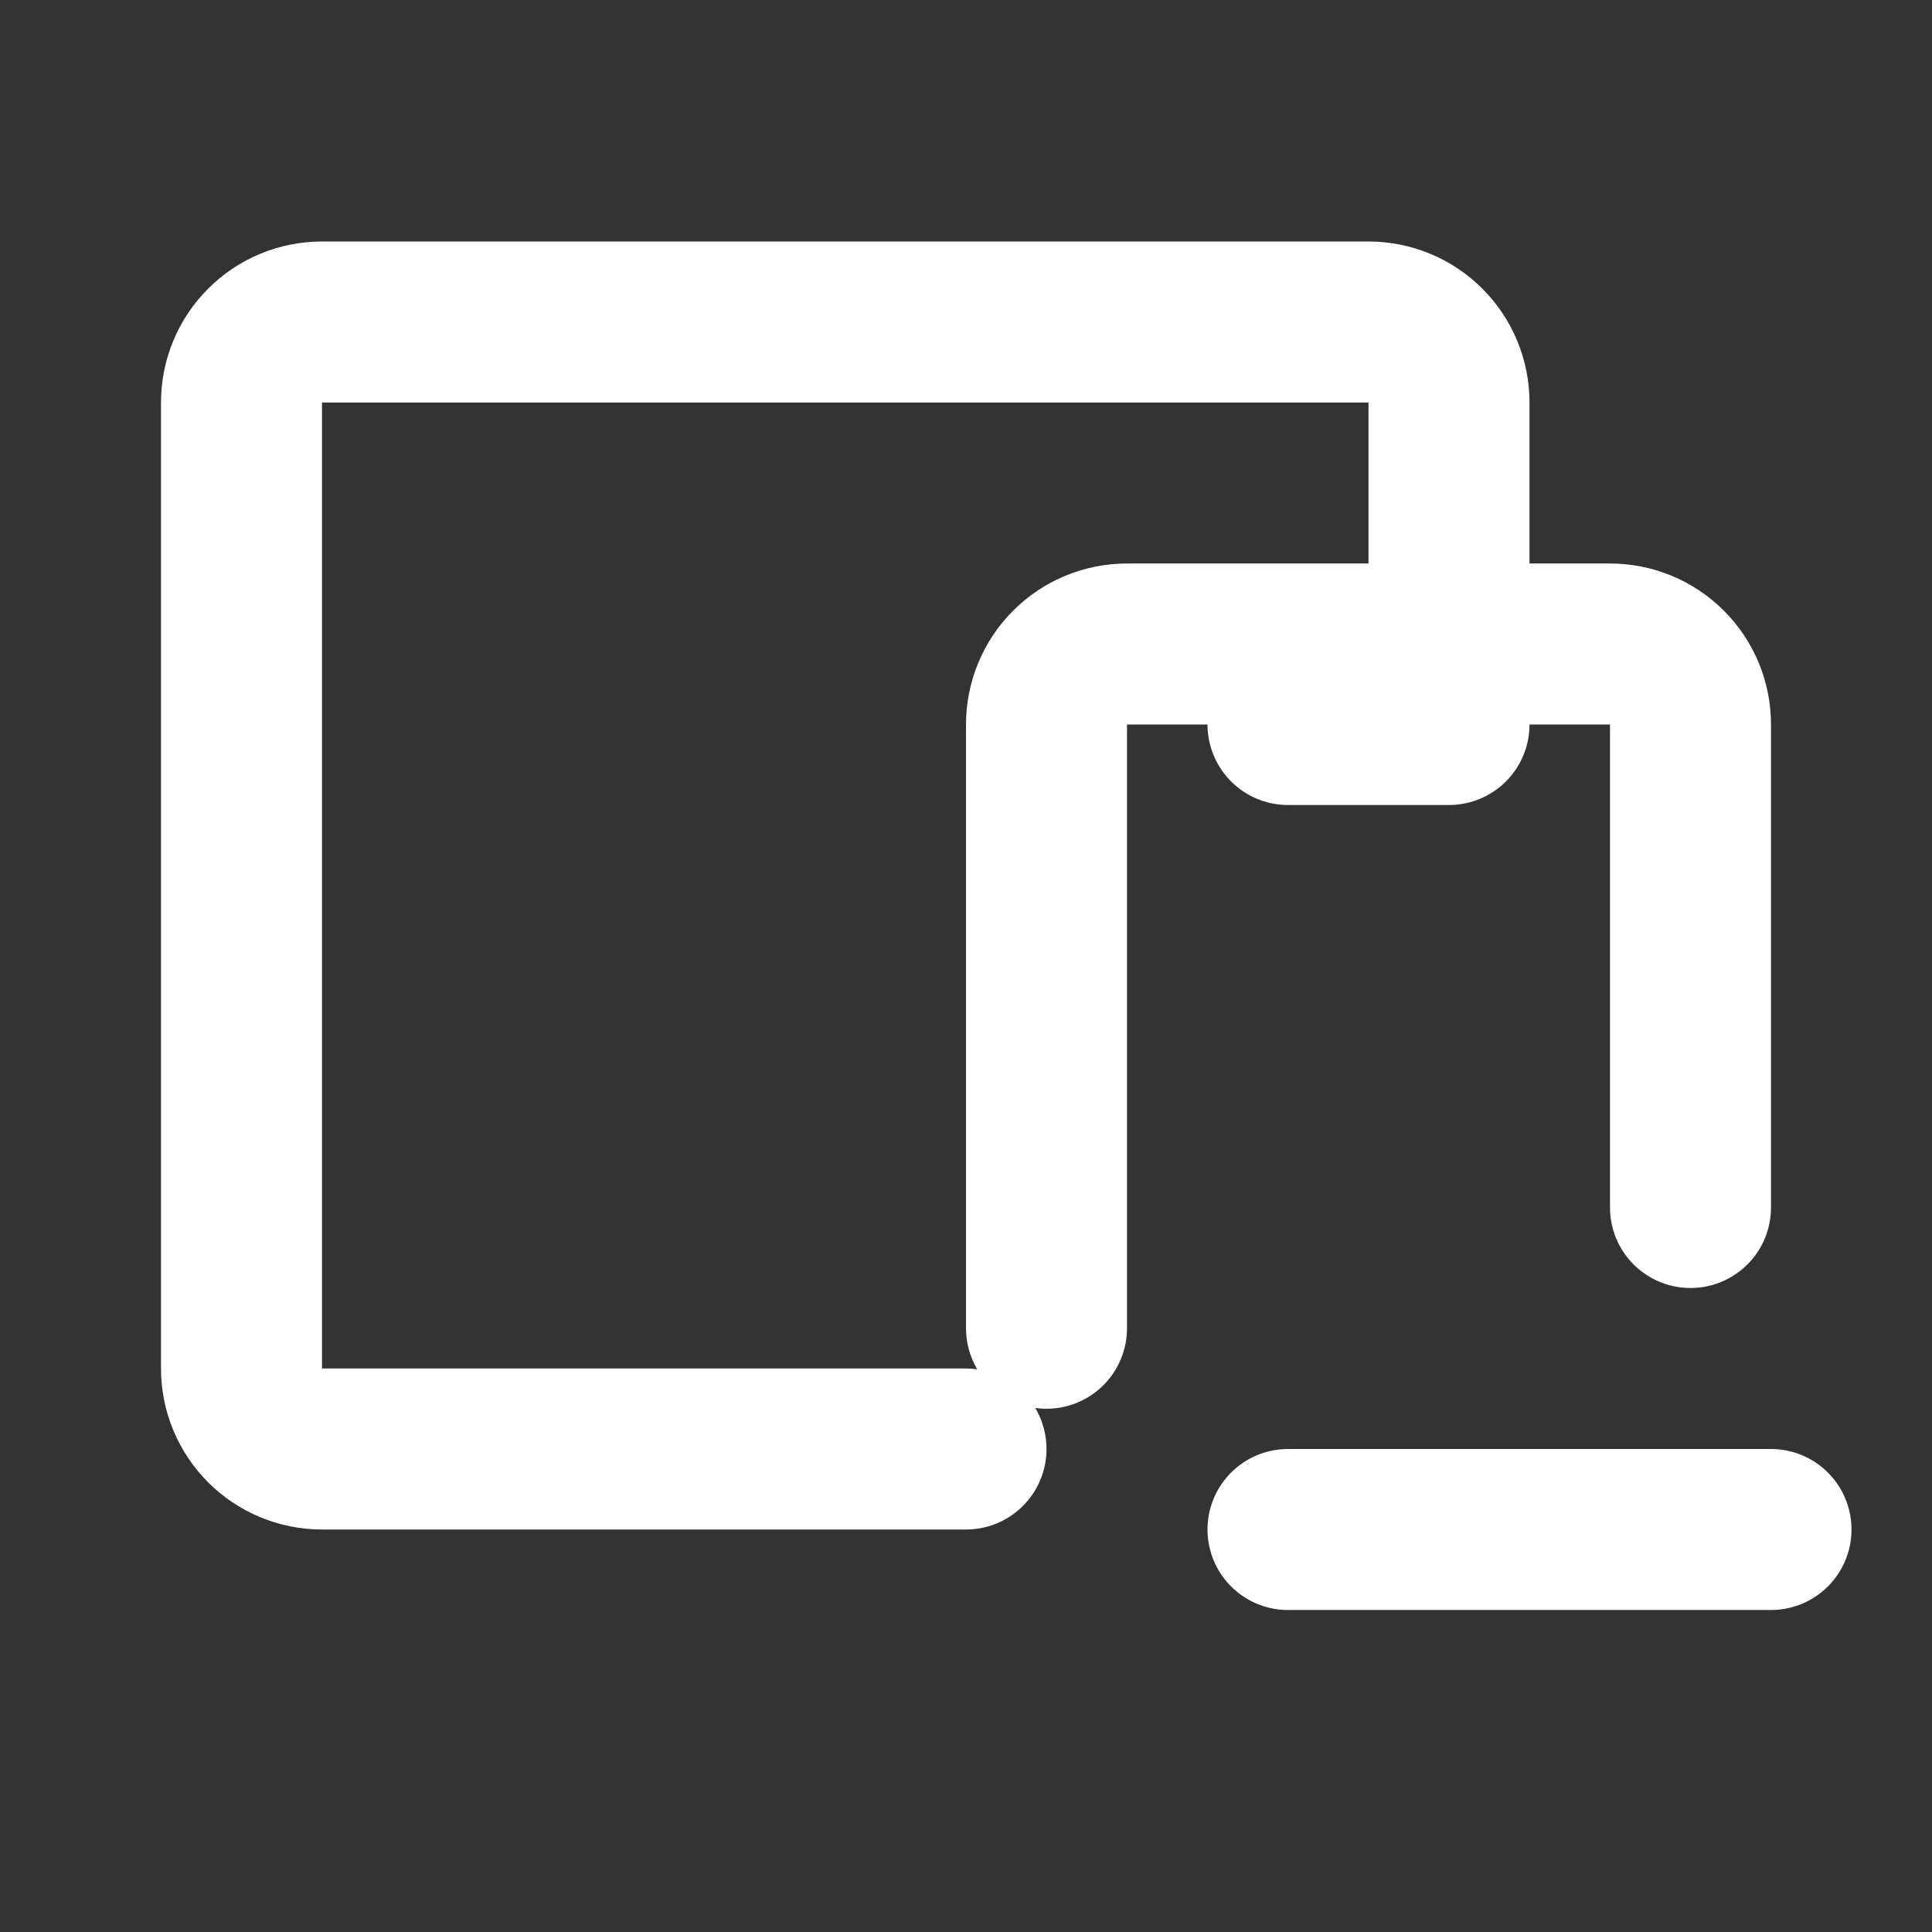
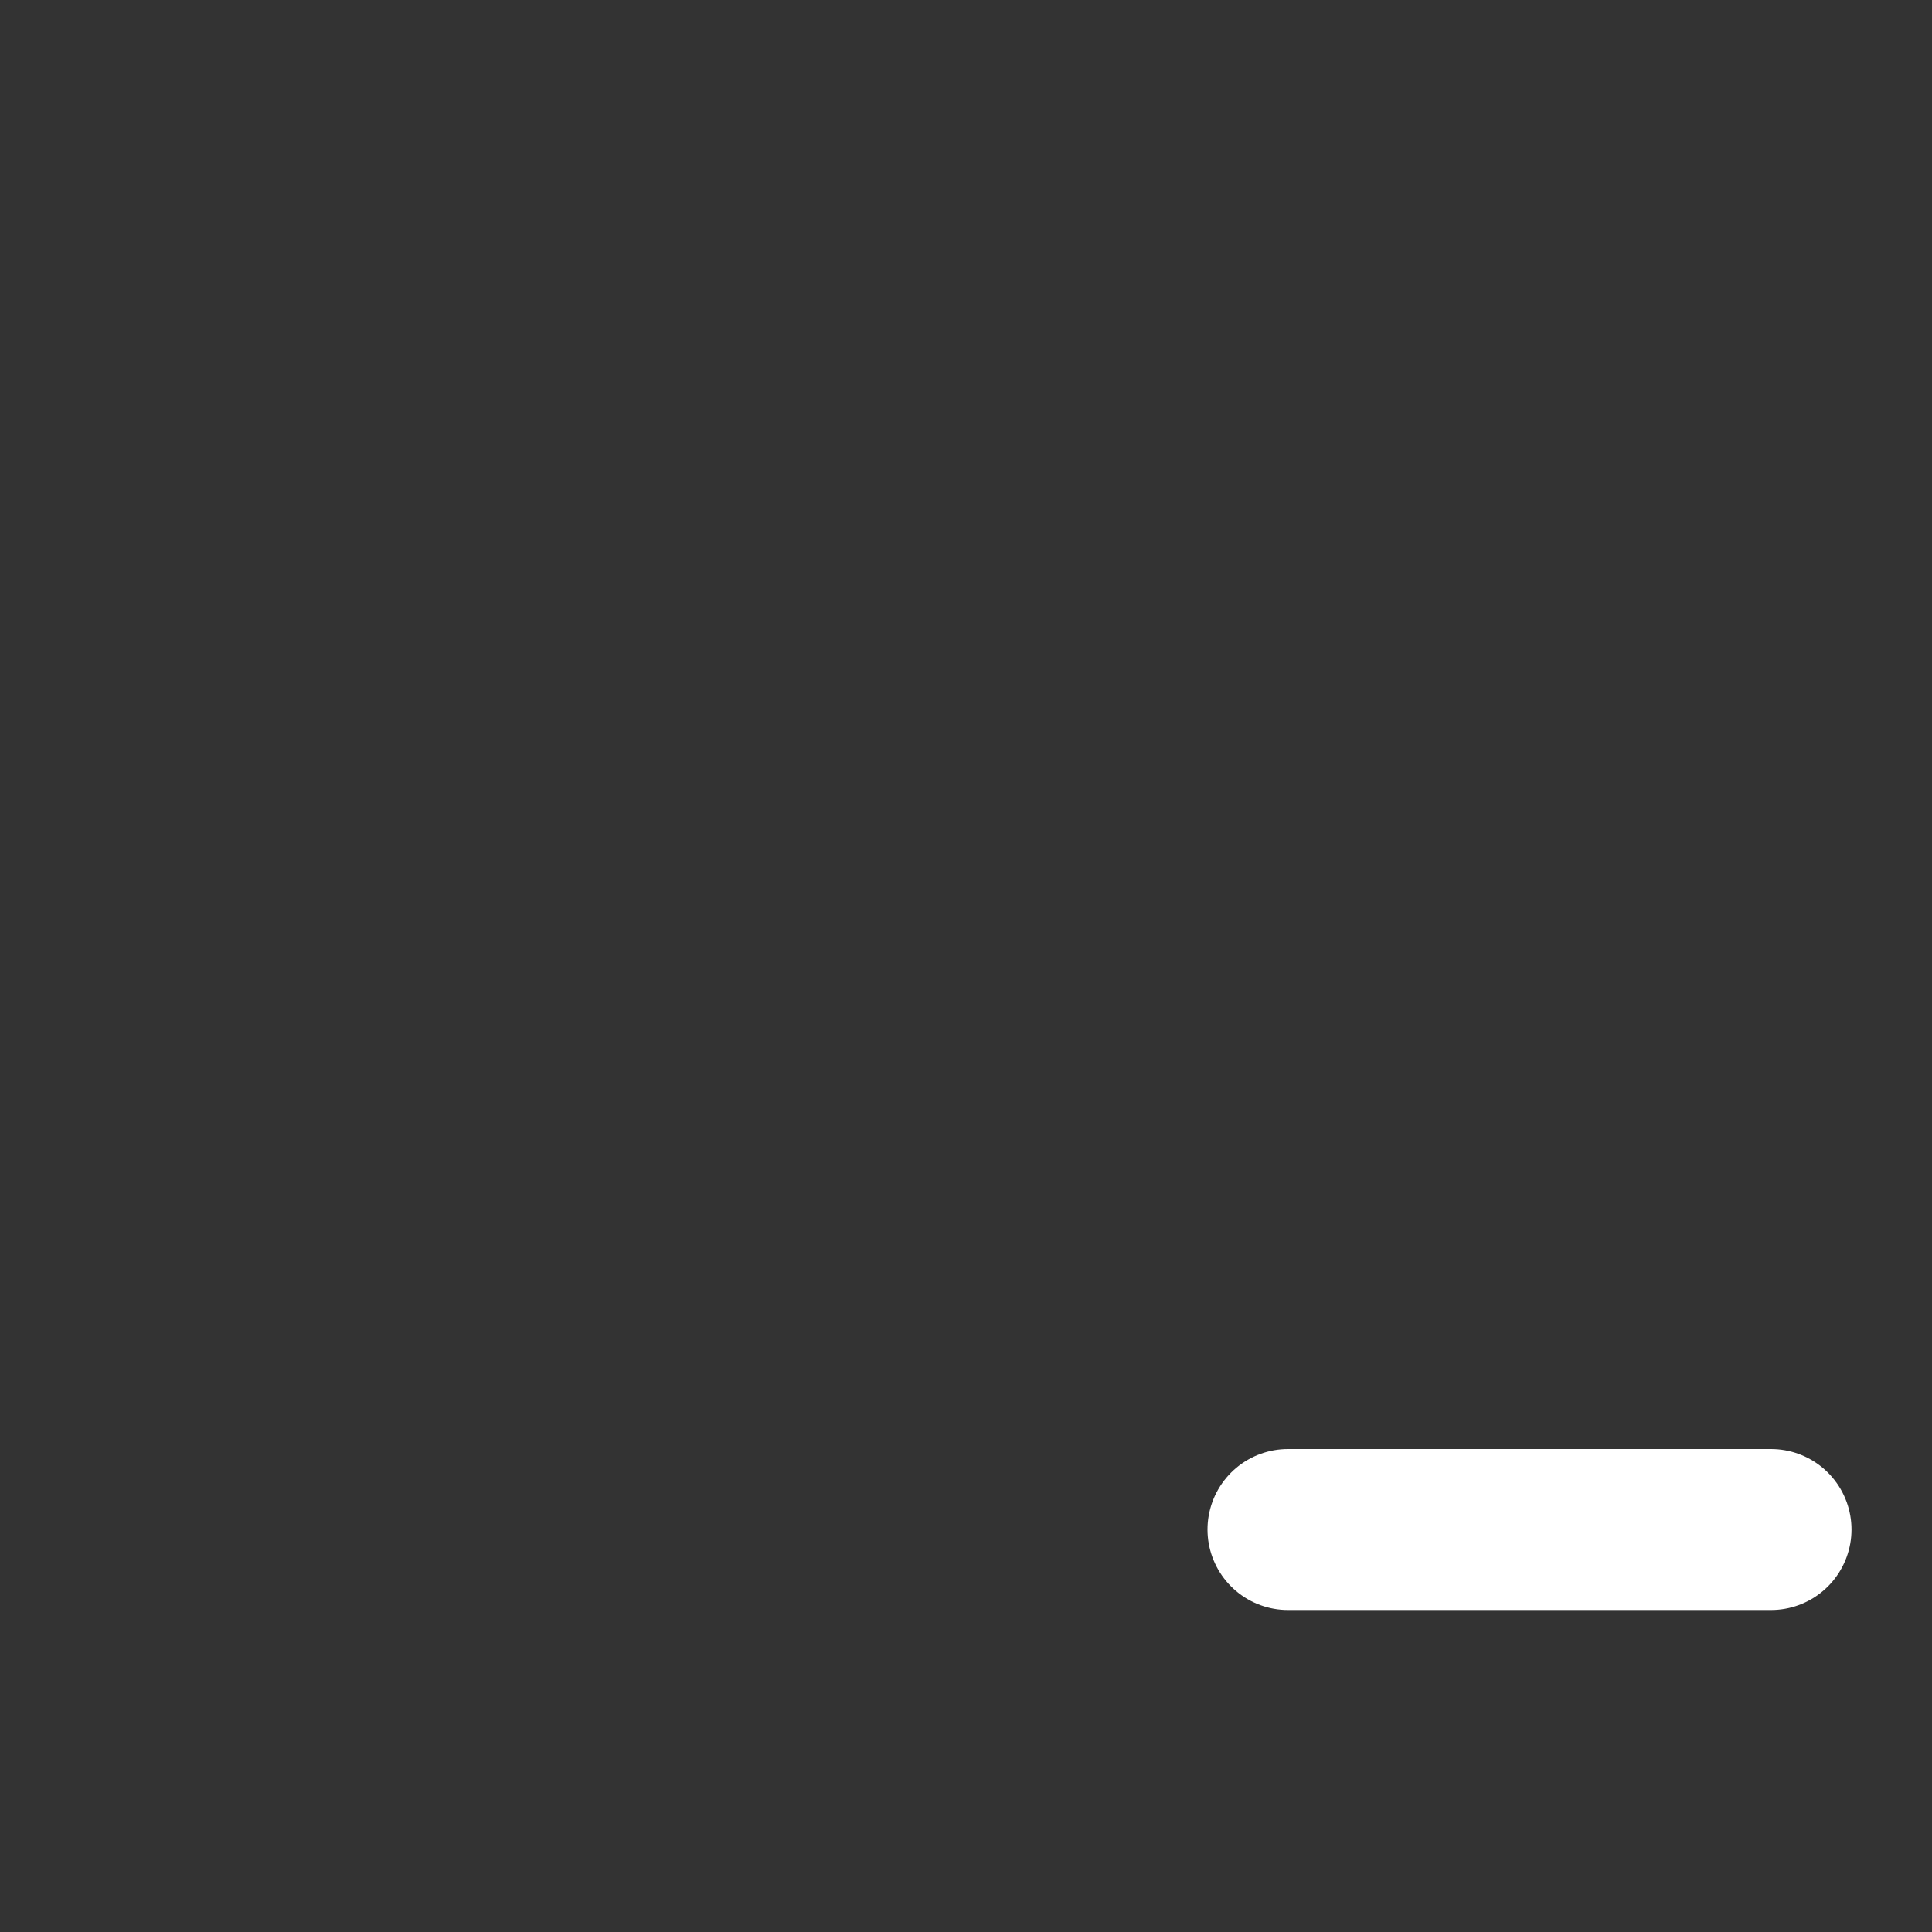
<svg xmlns="http://www.w3.org/2000/svg" width="24" height="24" viewBox="0 0 24 24" fill="none">
  <rect x="0" y="0" width="24" height="24" fill="#333333" stroke="none" />
-   <path d="M13 16.5V9C13 8.735 13.105 8.48 13.293 8.293C13.48 8.105 13.735 8 14 8H20C20.265 8 20.52 8.105 20.707 8.293C20.895 8.48 21 8.735 21 9V15" stroke="white" stroke-width="2" stroke-linecap="round" stroke-linejoin="round" />
-   <path d="M18 8V5C18 4.735 17.895 4.48 17.707 4.293C17.52 4.105 17.265 4 17 4H4C3.735 4 3.48 4.105 3.293 4.293C3.105 4.48 3 4.735 3 5V17C3 17.265 3.105 17.52 3.293 17.707C3.48 17.895 3.735 18 4 18H12" stroke="white" stroke-width="2" stroke-linecap="round" stroke-linejoin="round" />
  <path d="M16 19H22" stroke="white" stroke-width="2" stroke-linecap="round" stroke-linejoin="round" />
-   <path d="M16 9H18" stroke="white" stroke-width="2" stroke-linecap="round" stroke-linejoin="round" />
</svg>